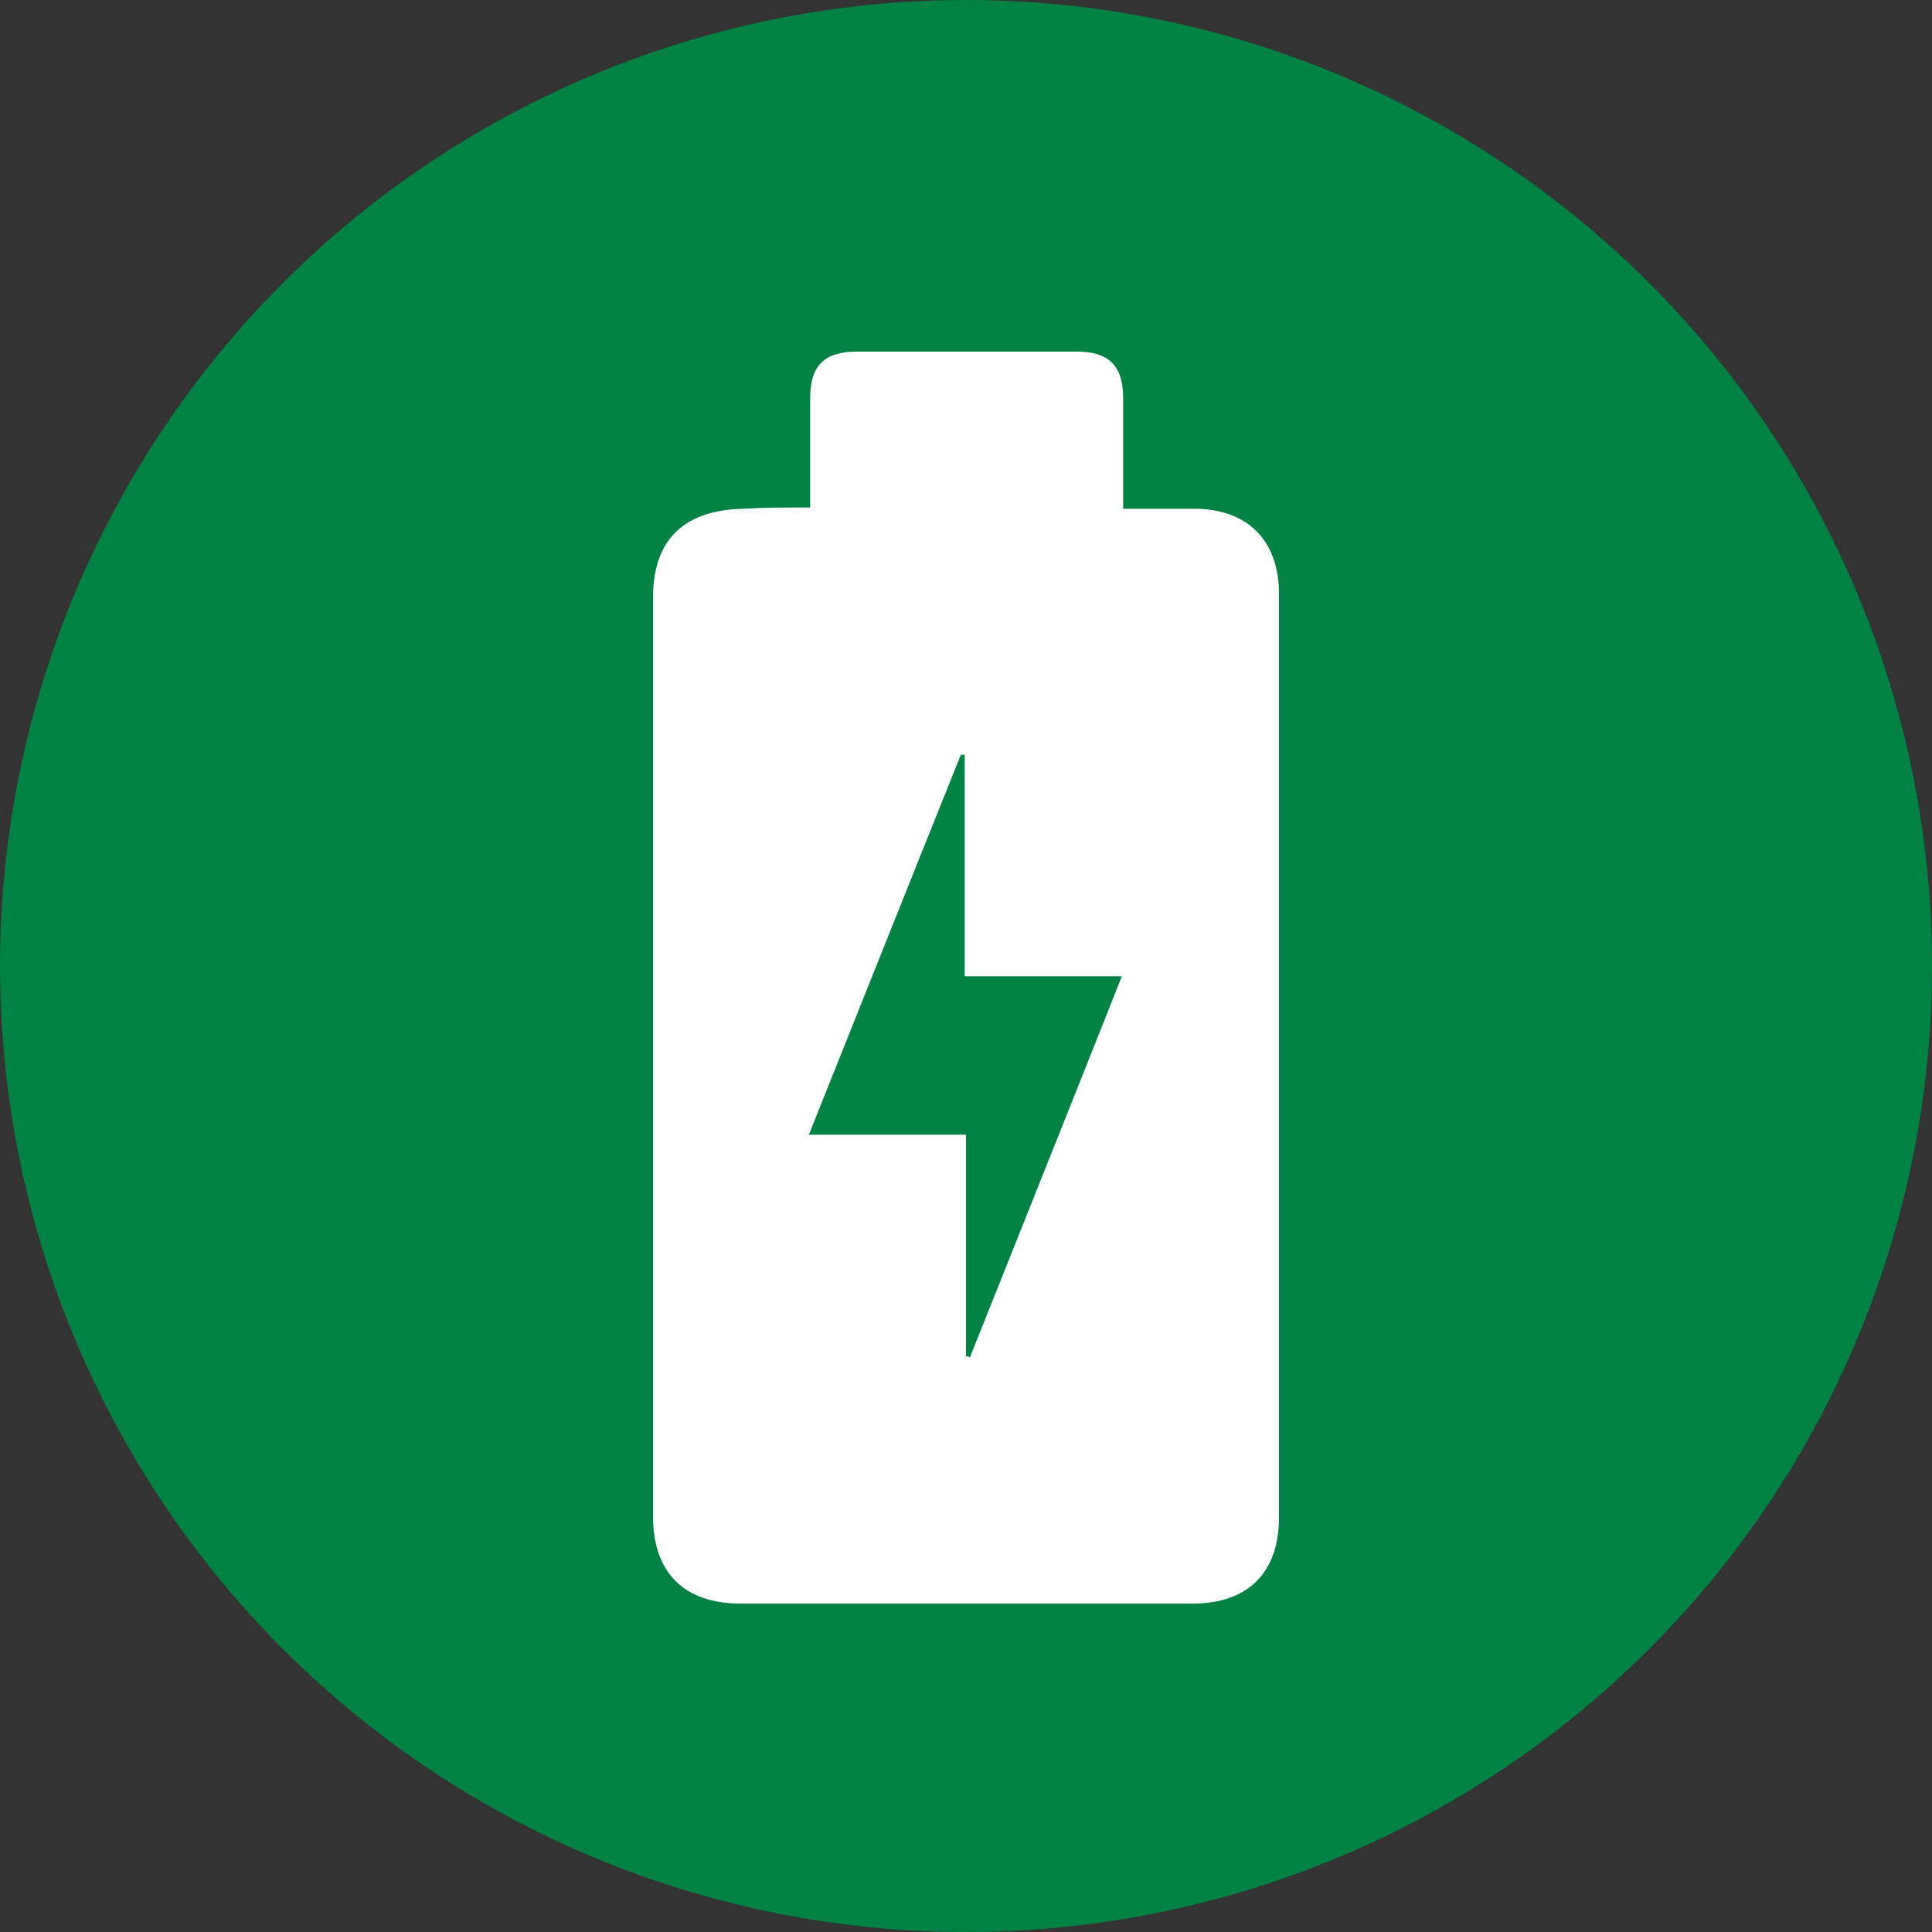
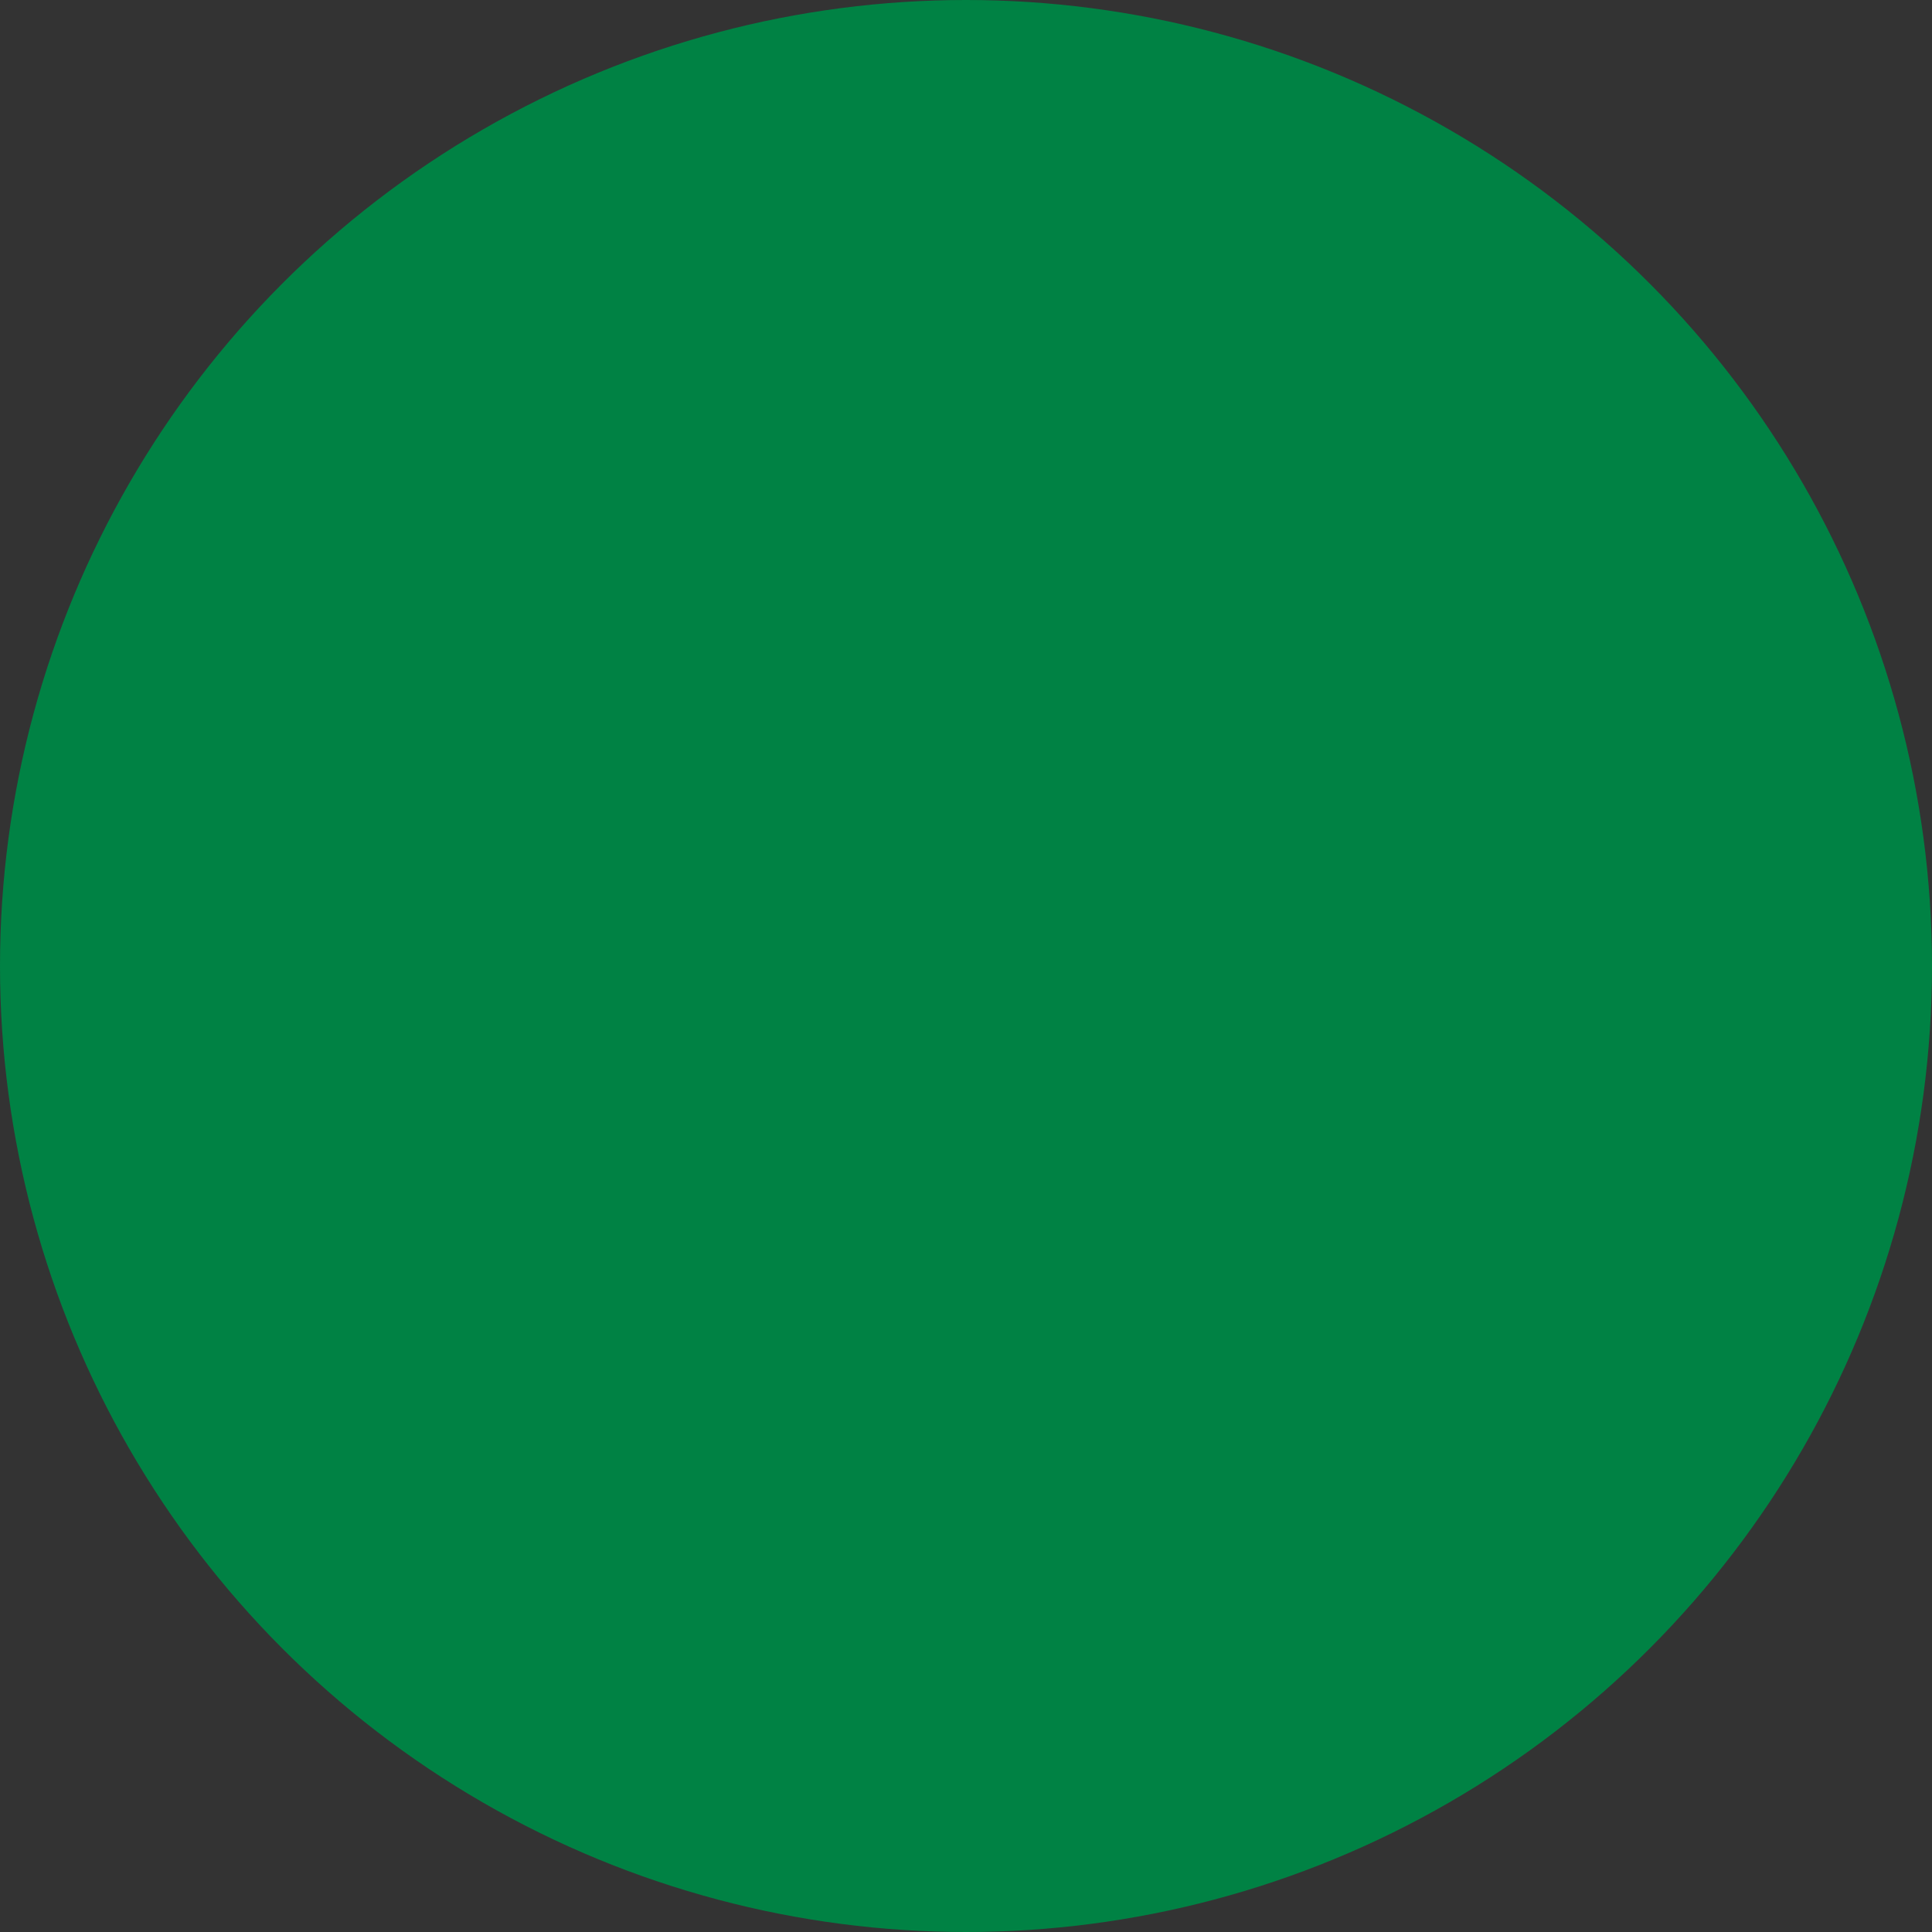
<svg xmlns="http://www.w3.org/2000/svg" version="1.1" id="Ebene_1" x="0px" y="0px" viewBox="0 0 150 150" style="enable-background:new 0 0 150 150;" xml:space="preserve">
  <rect x="0" y="0" width="150" height="150" fill="#333333" stroke="none" />
  <style type="text/css">
	.st0{fill:#008244;}
	.st1{fill:#FFFFFF;}
</style>
  <circle class="st0" cx="75" cy="75" r="75" />
  <g>
-     <path class="st1" d="M62.9,39.4c0-3,0-5.8,0-8.5c0-2.5,1.1-3.6,3.6-3.6c5.7,0,11.4,0,17.1,0c2.5,0,3.6,1.1,3.6,3.6   c0,2.8,0,5.5,0,8.6c1.9,0,3.7,0,5.5,0c4.2,0,6.6,2.5,6.6,6.6c0,23.9,0,47.8,0,71.7c0,4.3-2.4,6.7-6.7,6.7c-11.7,0-23.4,0-35.1,0   c-4.4,0-6.8-2.4-6.8-6.8c0-23.8,0-47.5,0-71.3c0-4.5,2.4-6.8,7-6.9C59.3,39.4,60.9,39.4,62.9,39.4z M75,105.3c0.1,0,0.2,0,0.3,0.1   c3.9-9.8,7.8-19.5,11.8-29.6c-4.3,0-8.1,0-12.2,0c0-5.8,0-11.5,0-17.2c-0.1,0-0.2,0-0.3,0c-3.9,9.7-7.8,19.5-11.8,29.5   c4.2,0,8.2,0,12.2,0C75,94,75,99.6,75,105.3z" />
-   </g>
+     </g>
</svg>